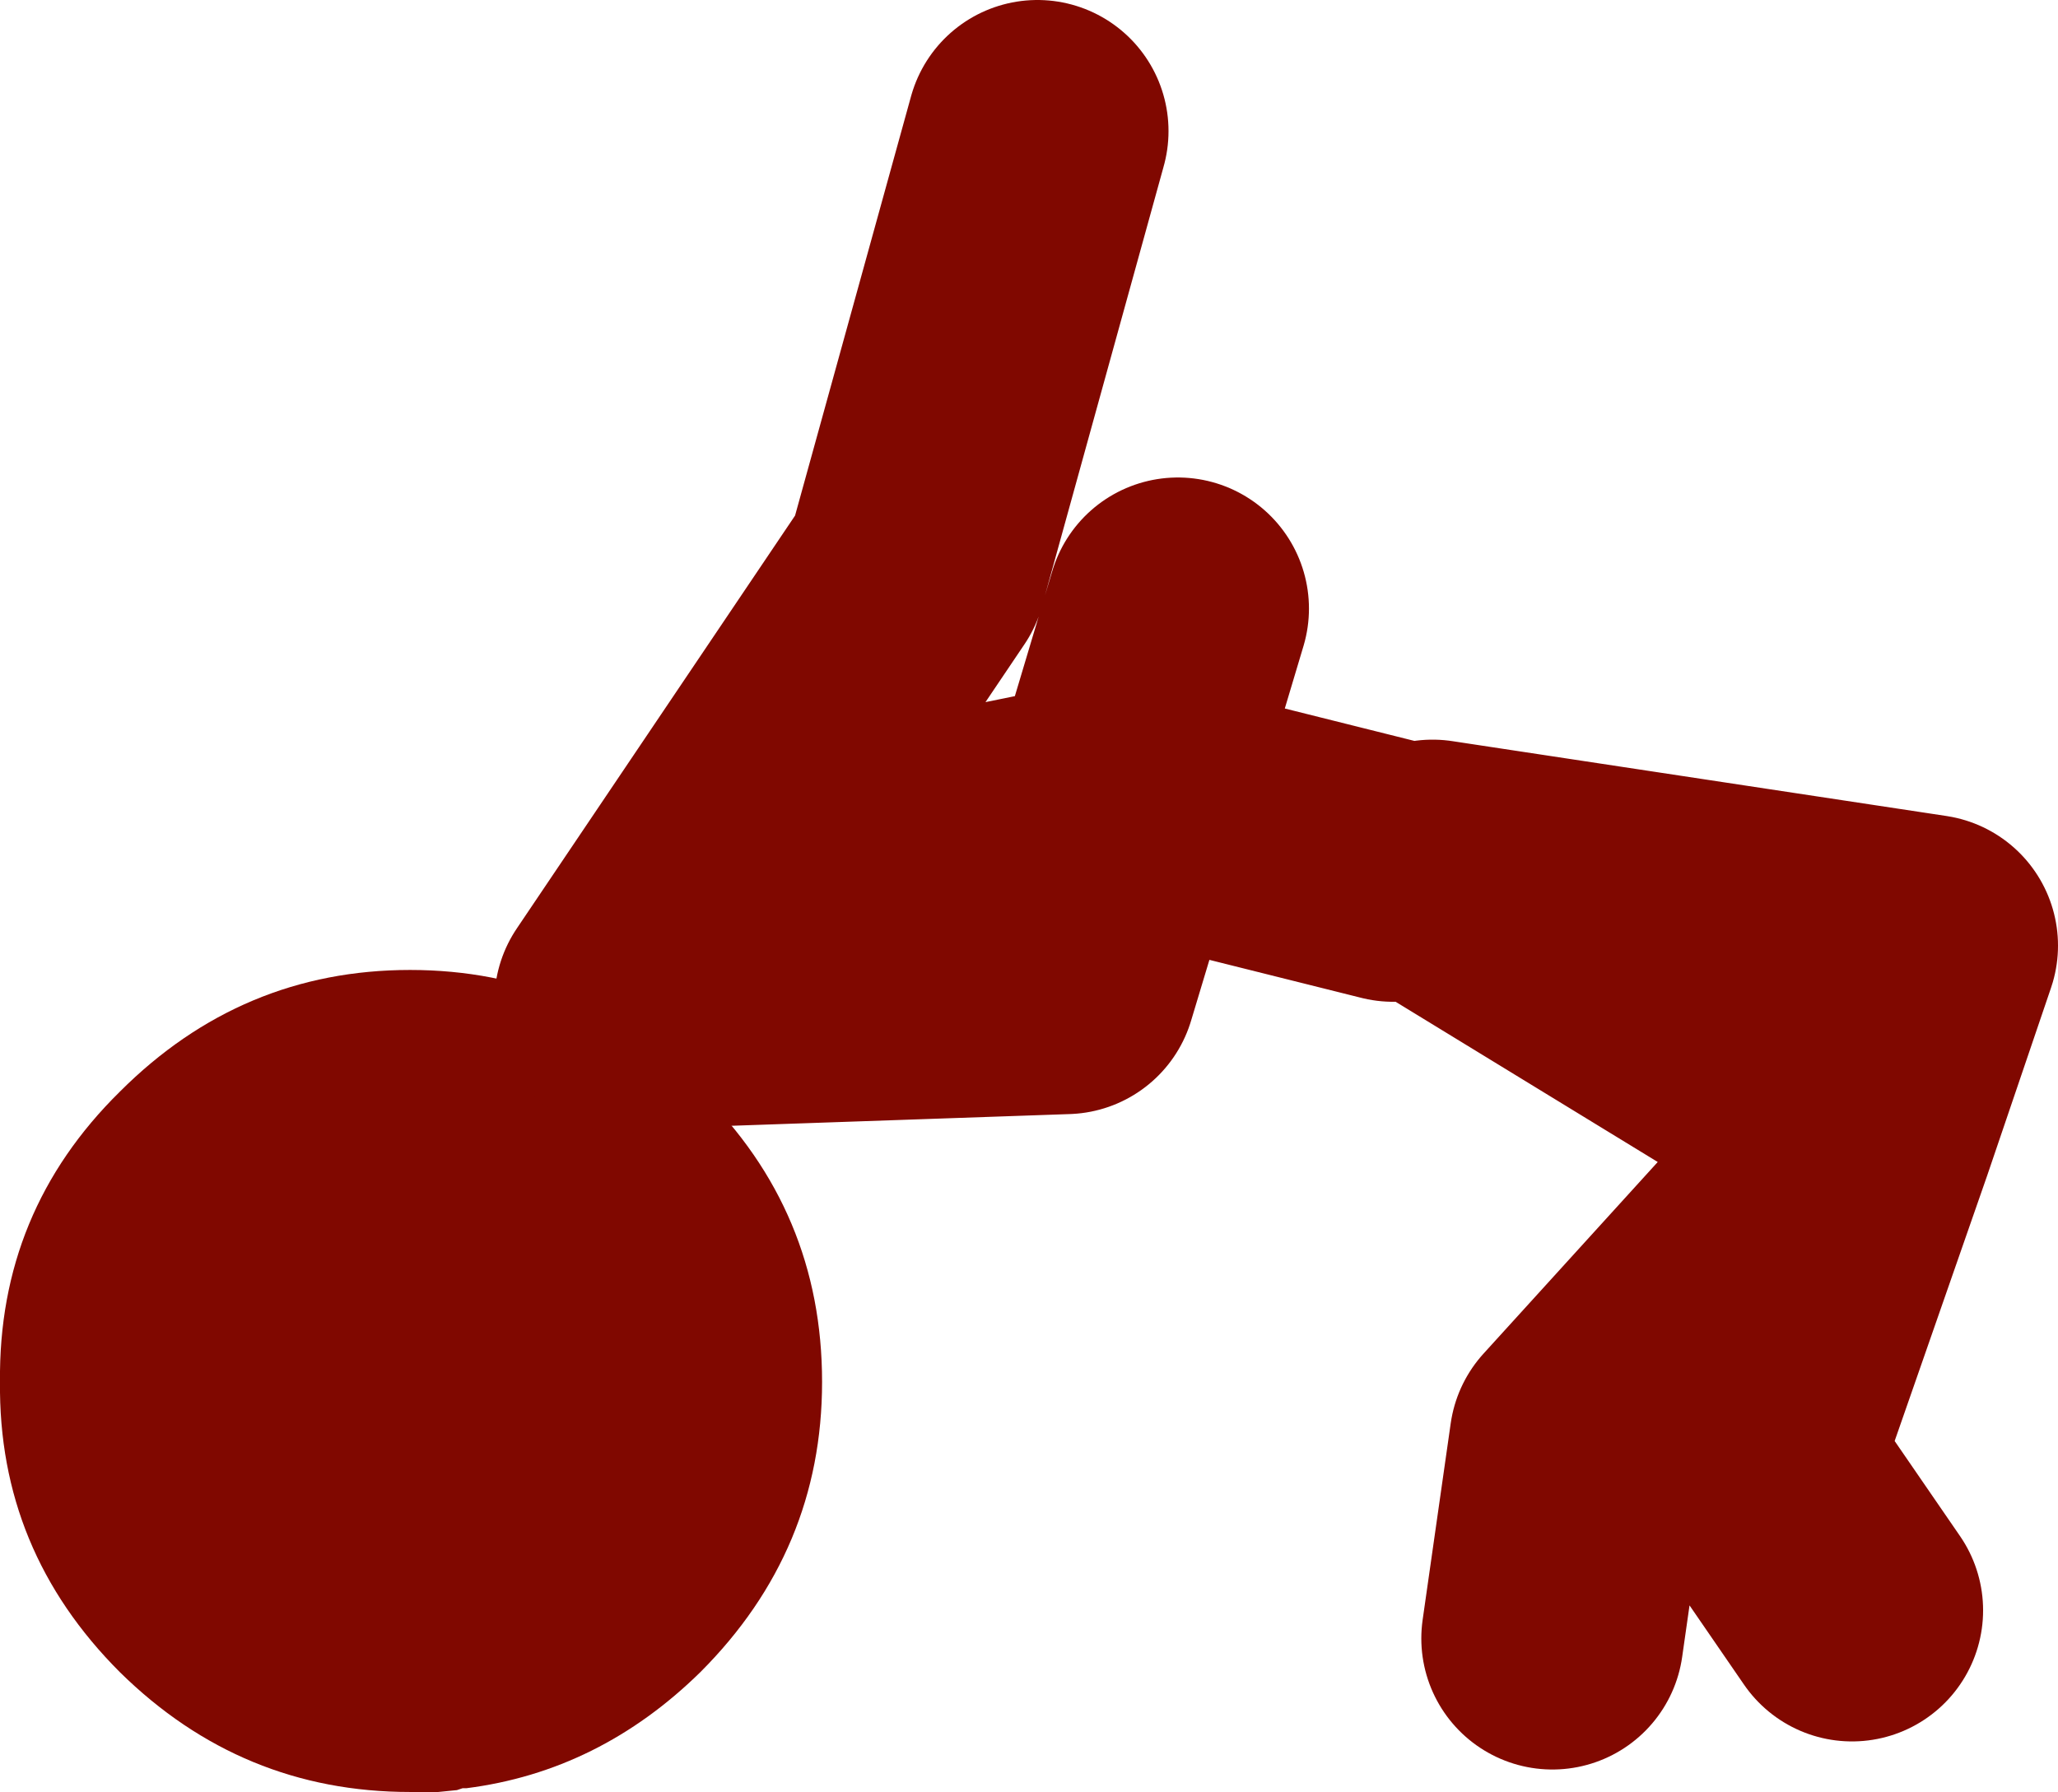
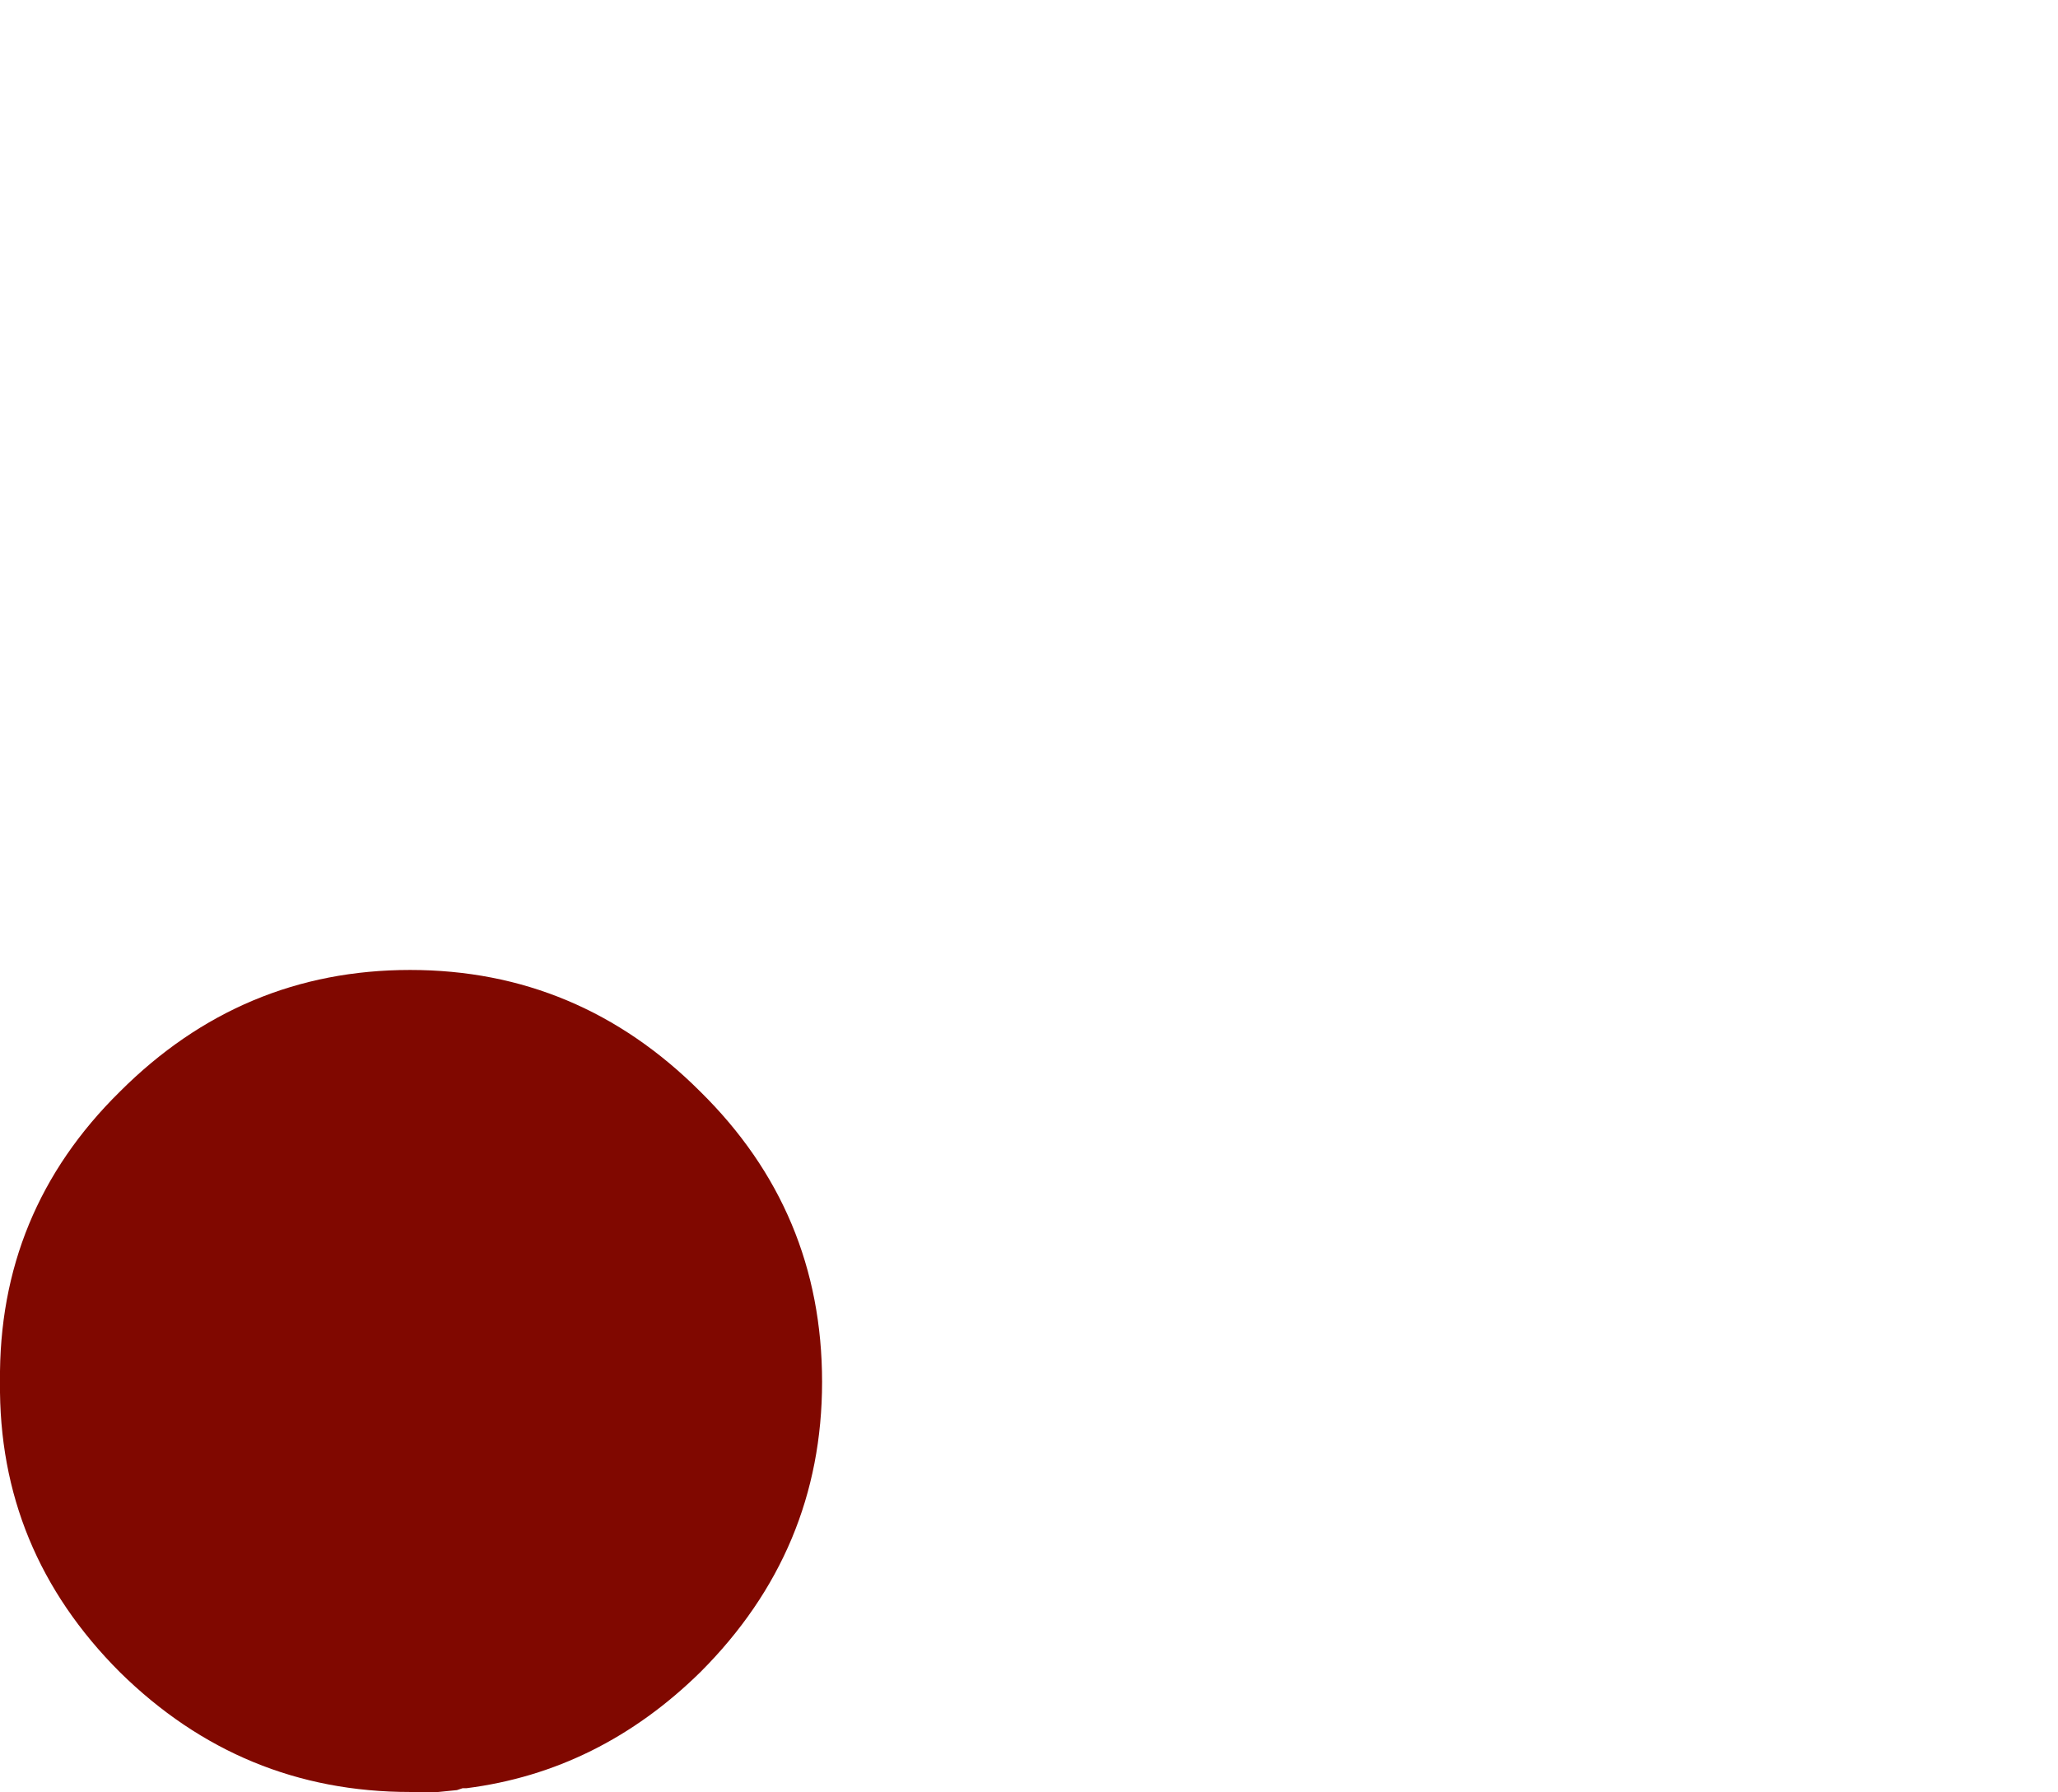
<svg xmlns="http://www.w3.org/2000/svg" height="47.85px" width="54.95px">
  <g transform="matrix(1.0, 0.0, 0.0, 1.0, 37.2, 75.25)">
    <path d="M-18.5 -30.6 Q-21.2 -27.95 -24.75 -27.5 L-24.85 -27.5 -25.0 -27.45 -25.5 -27.4 -26.25 -27.4 Q-30.75 -27.4 -34.0 -30.6 -37.25 -33.85 -37.2 -38.35 -37.25 -42.9 -34.0 -46.1 -30.75 -49.35 -26.25 -49.35 -21.75 -49.35 -18.5 -46.1 -15.25 -42.9 -15.25 -38.35 -15.25 -33.85 -18.5 -30.6" fill="#800800" fill-rule="evenodd" stroke="none" />
-     <path d="M4.25 -31.5 L5.0 -36.75 12.5 -45.0 1.05 -52.0 14.25 -50.0 12.55 -45.0 9.5 -36.25 12.25 -32.25 M12.5 -45.0 L12.55 -45.0 M-9.5 -71.75 L-12.75 -60.0 -20.5 -48.5 -20.3 -48.6 -13.0 -52.5 -7.35 -53.65 -5.75 -59.0 M0.0 -52.0 L-7.0 -53.75 -7.35 -53.65 -8.75 -49.0 -20.3 -48.6" fill="none" stroke="#800800" stroke-linecap="round" stroke-linejoin="round" stroke-width="7.0" />
  </g>
</svg>